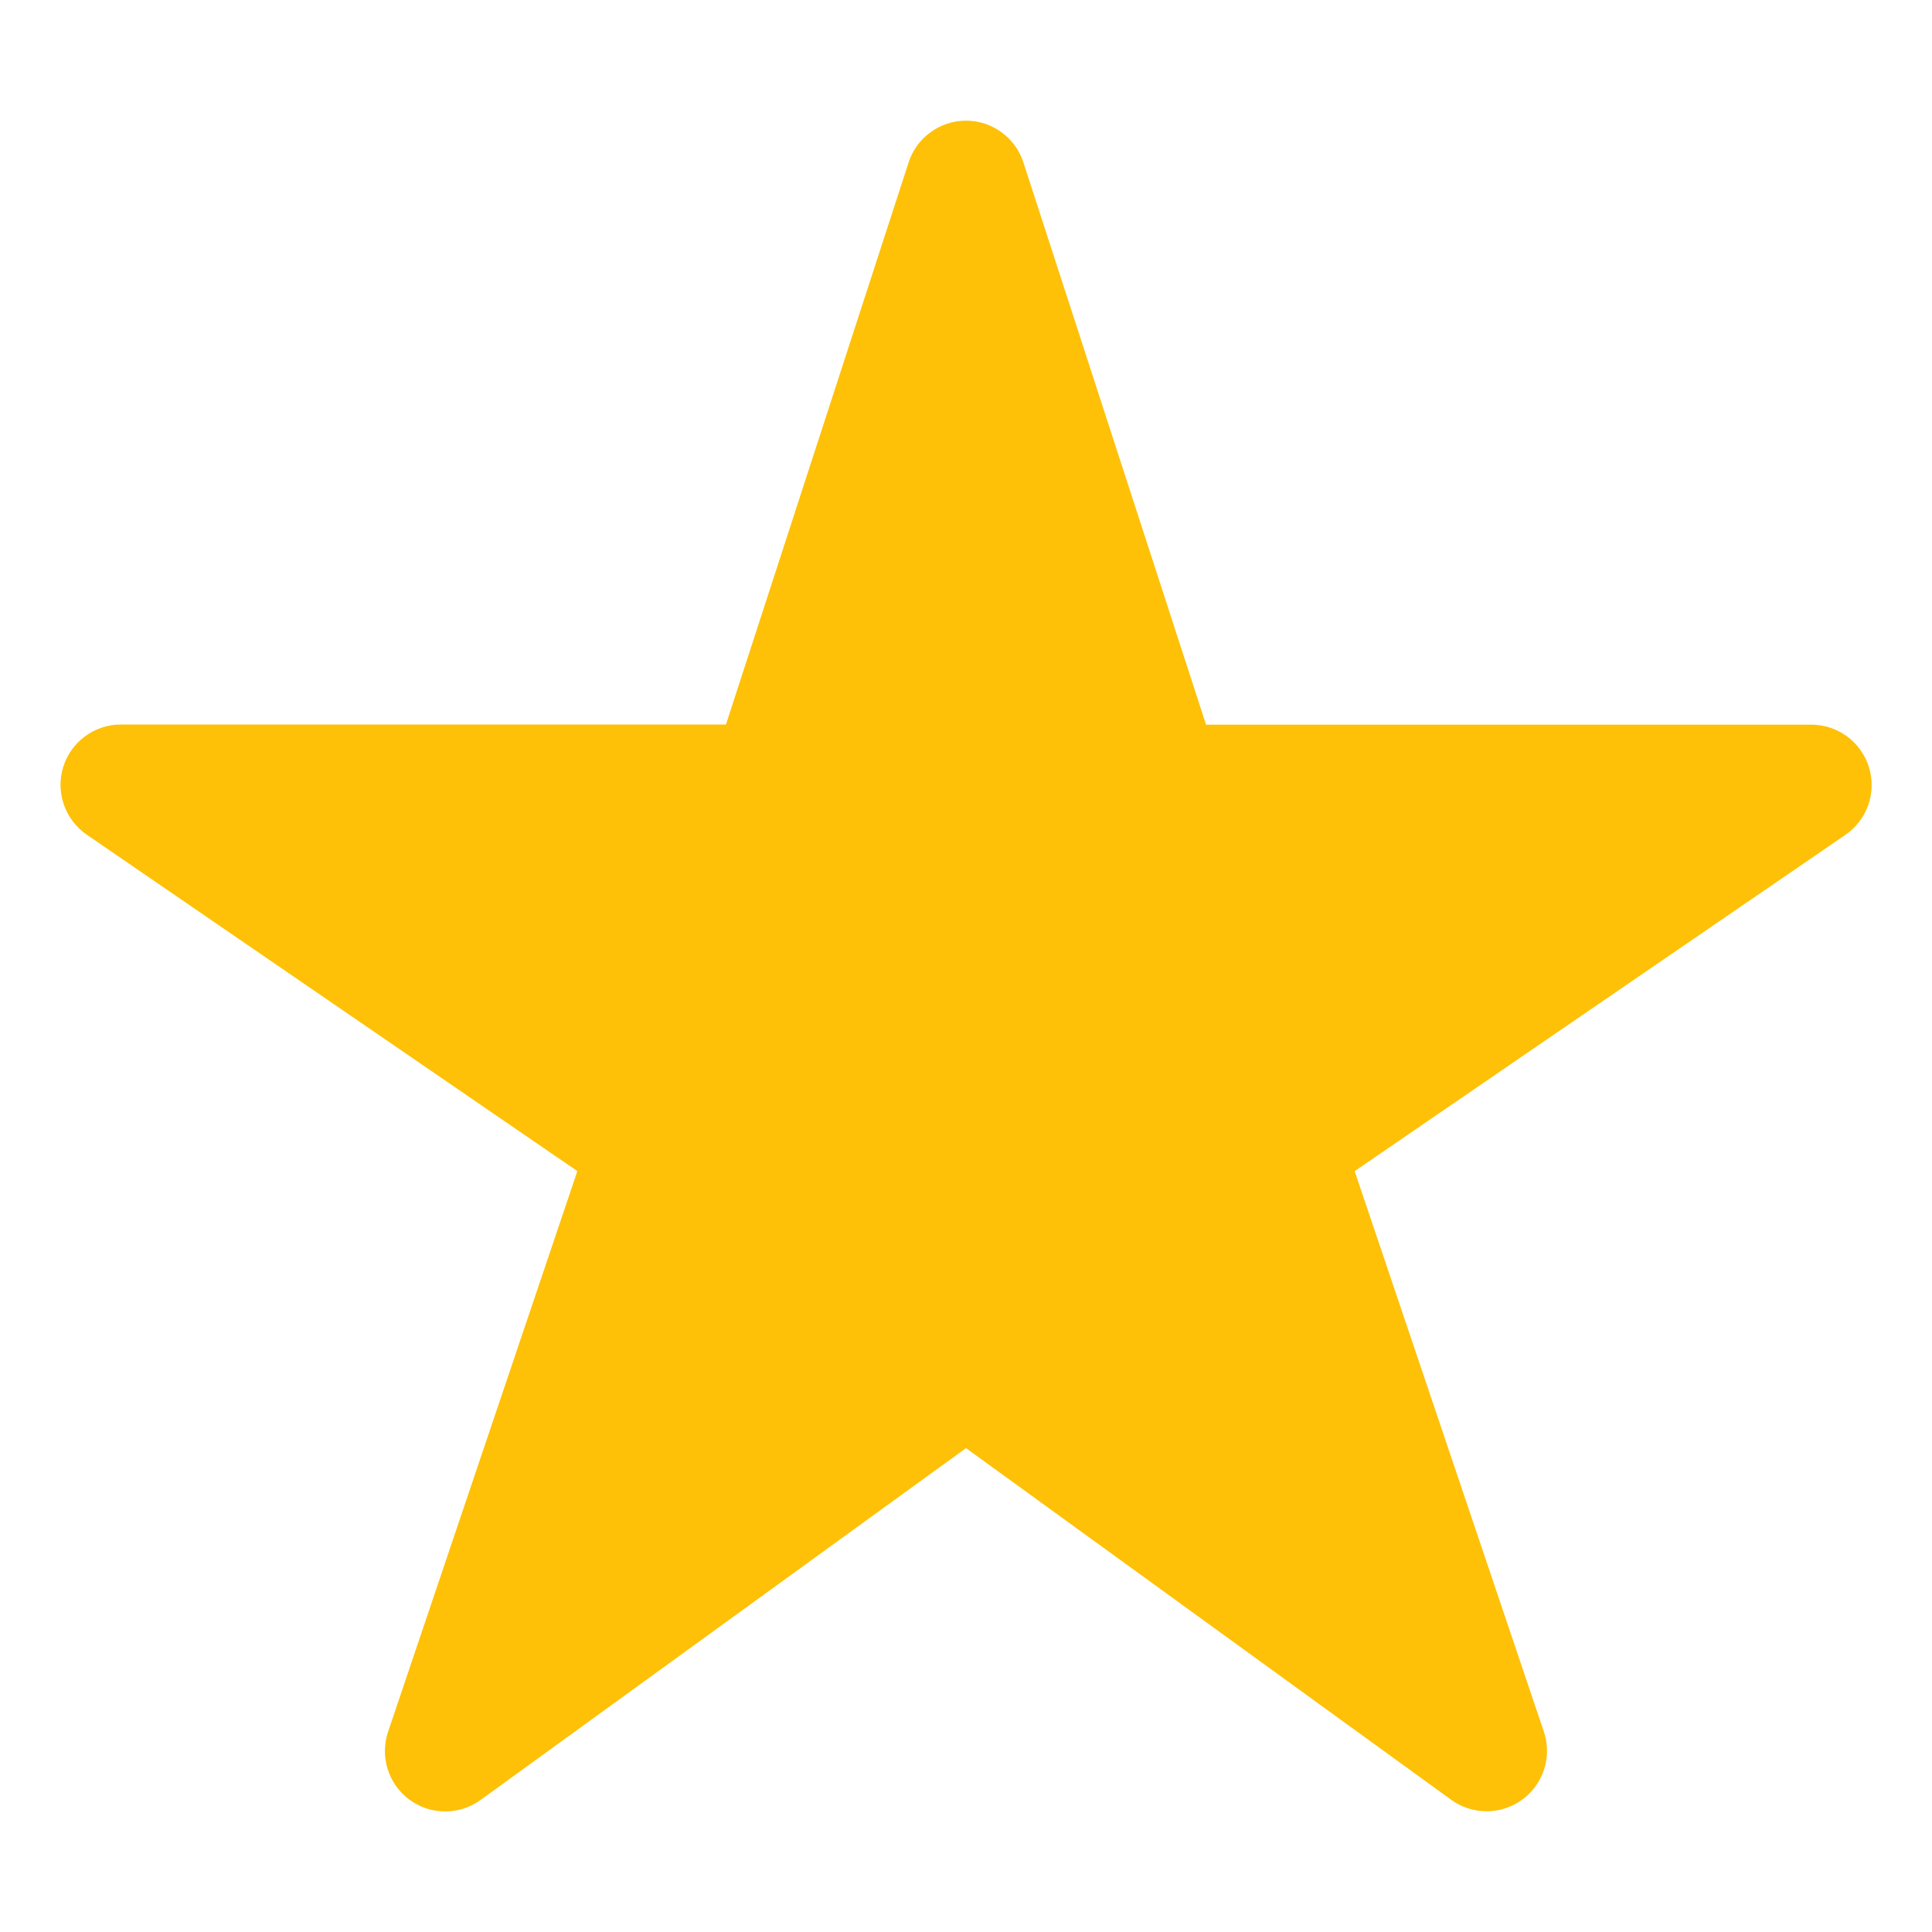
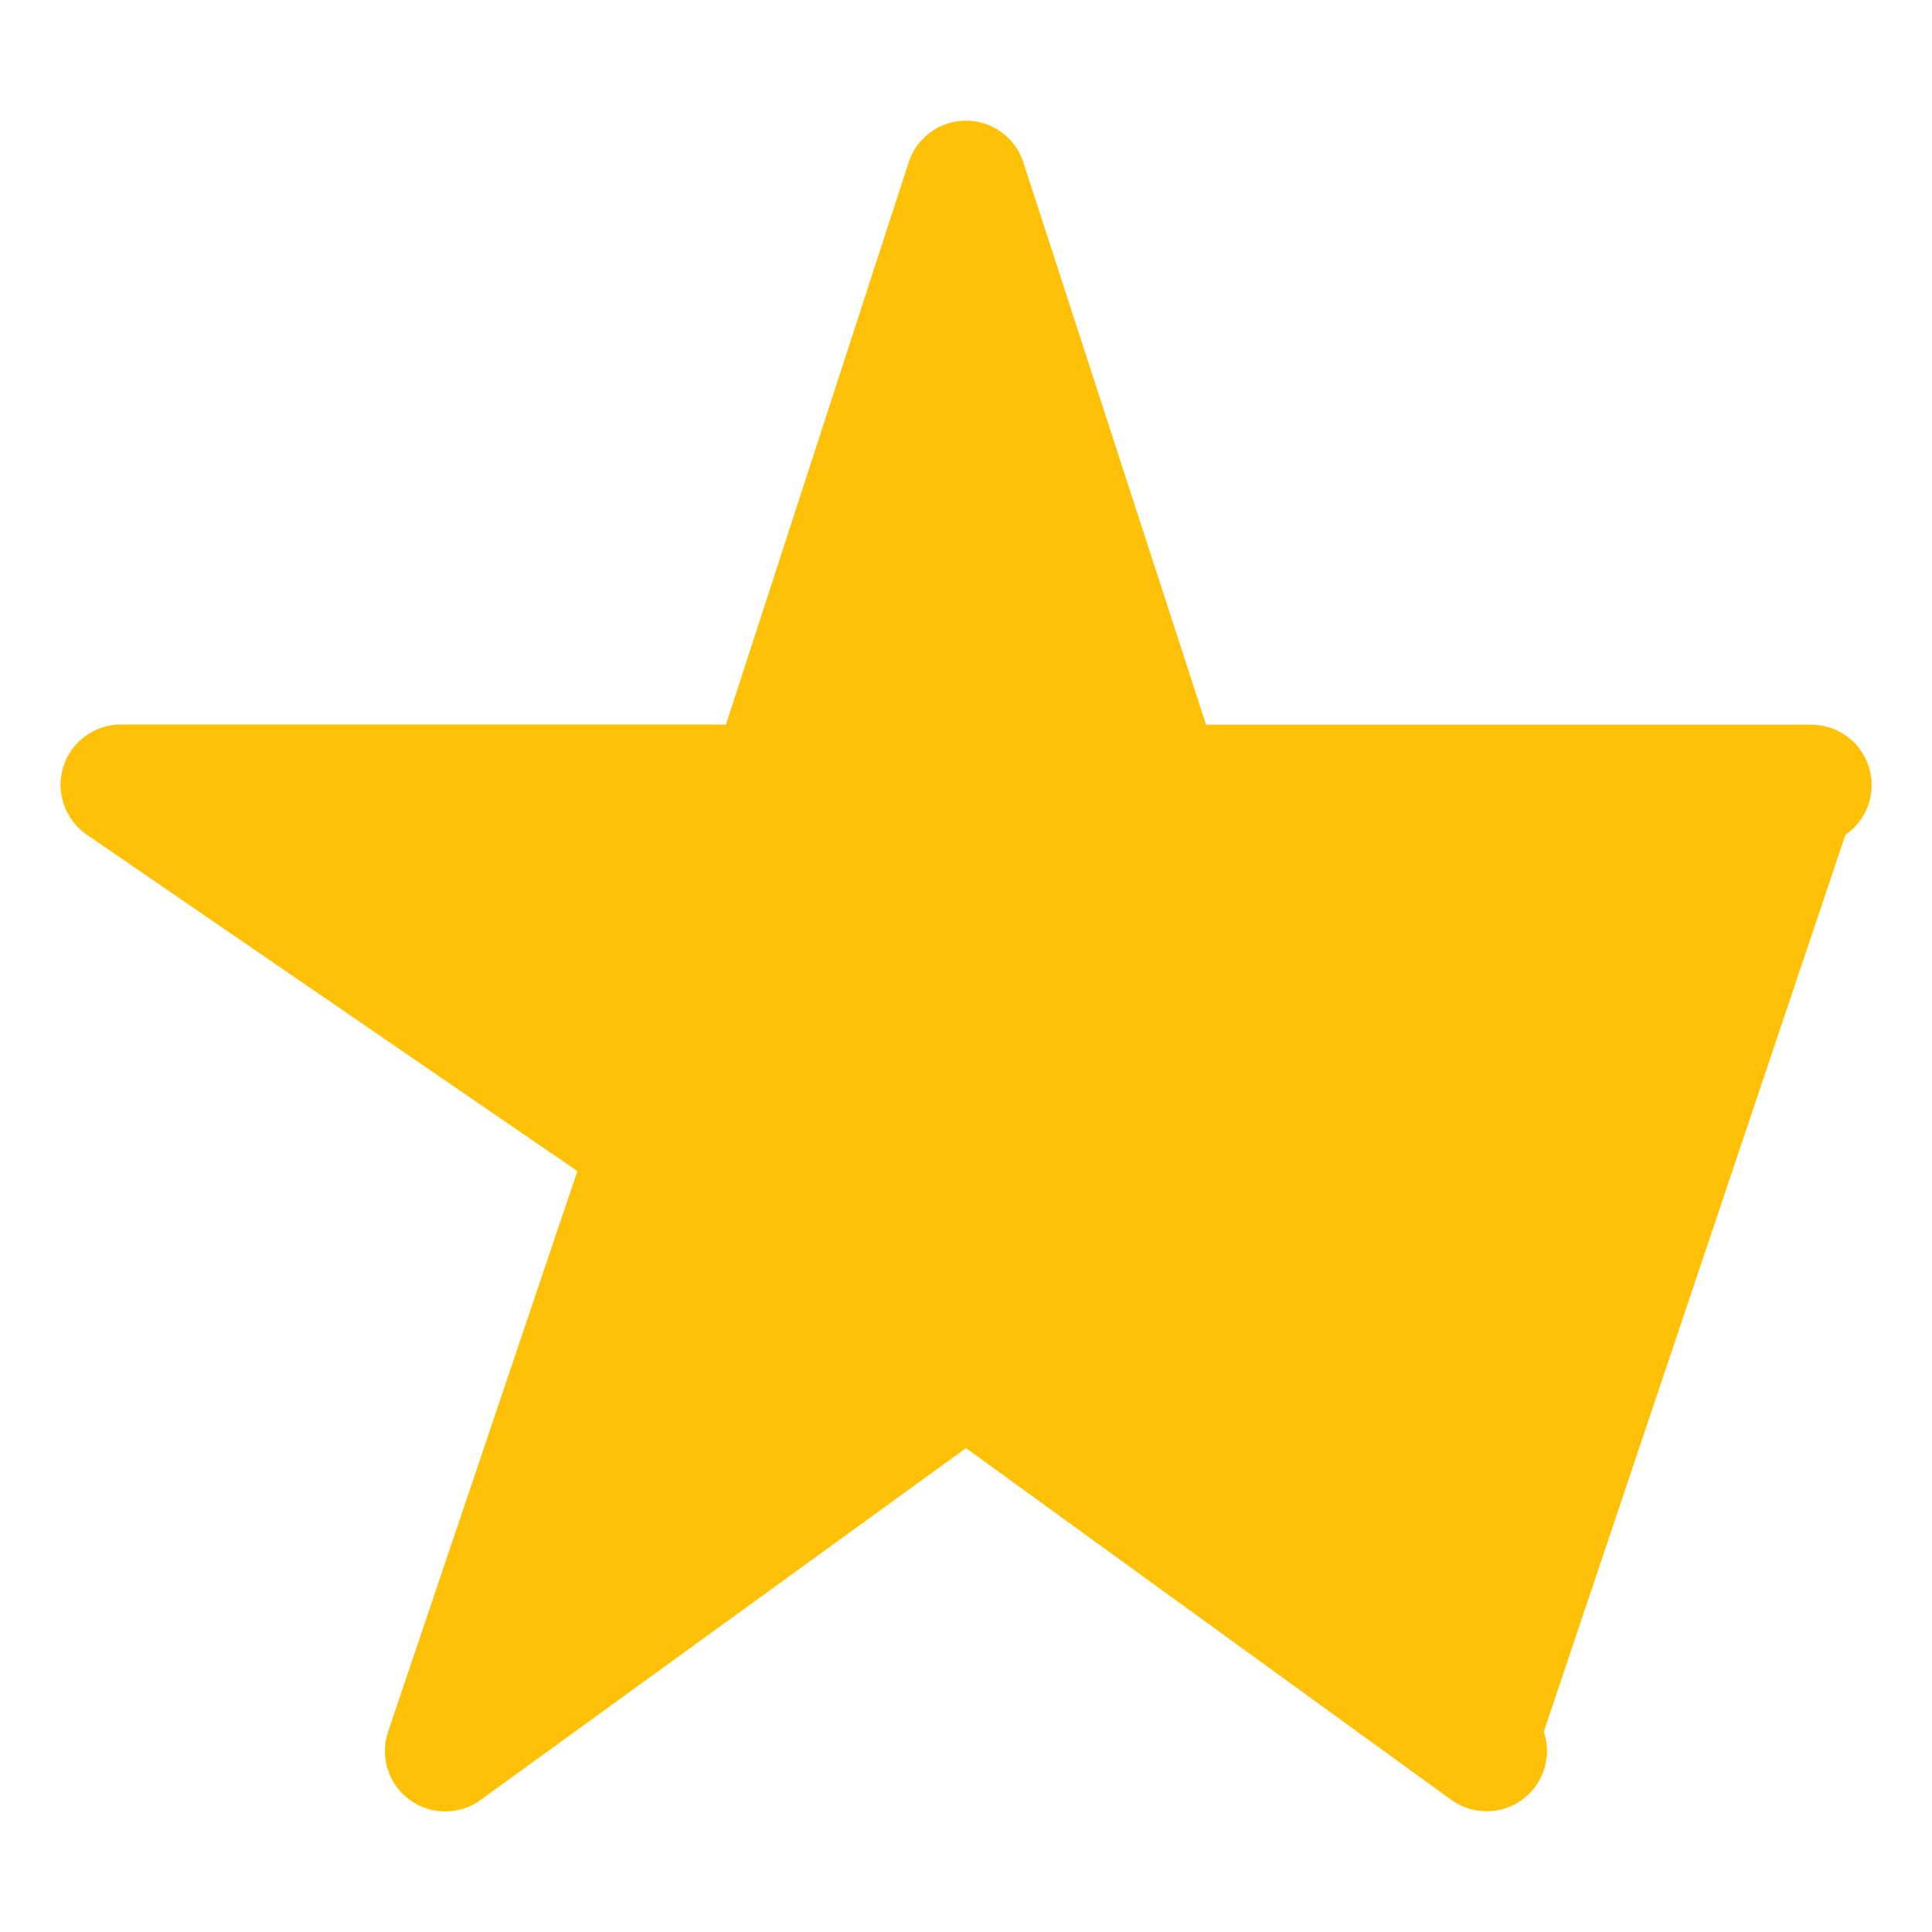
<svg xmlns="http://www.w3.org/2000/svg" width="24" height="24" viewBox="0 0 24 24" fill="none">
-   <path d="M18.469 22.5C18.311 22.501 18.157 22.451 18.029 22.359L12 17.989L5.971 22.359C5.843 22.453 5.687 22.503 5.528 22.502C5.369 22.502 5.214 22.451 5.086 22.356C4.958 22.262 4.863 22.129 4.816 21.977C4.768 21.826 4.77 21.663 4.821 21.512L7.172 14.548L1.078 10.369C0.946 10.278 0.847 10.148 0.794 9.997C0.741 9.846 0.738 9.682 0.785 9.529C0.832 9.376 0.927 9.242 1.056 9.147C1.184 9.052 1.34 9 1.5 9H9.018L11.287 2.018C11.335 1.867 11.431 1.736 11.559 1.643C11.687 1.549 11.841 1.499 12 1.499C12.159 1.499 12.313 1.549 12.441 1.643C12.569 1.736 12.665 1.867 12.713 2.018L14.982 9.002H22.5C22.66 9.002 22.816 9.053 22.945 9.148C23.074 9.243 23.169 9.377 23.217 9.53C23.264 9.683 23.261 9.847 23.209 9.999C23.156 10.15 23.056 10.28 22.924 10.371L16.828 14.548L19.178 21.51C19.216 21.623 19.227 21.743 19.209 21.86C19.192 21.978 19.146 22.09 19.077 22.187C19.008 22.284 18.916 22.362 18.811 22.417C18.705 22.471 18.588 22.5 18.469 22.5Z" fill="#FFC107" />
+   <path d="M18.469 22.5C18.311 22.501 18.157 22.451 18.029 22.359L12 17.989L5.971 22.359C5.843 22.453 5.687 22.503 5.528 22.502C5.369 22.502 5.214 22.451 5.086 22.356C4.958 22.262 4.863 22.129 4.816 21.977C4.768 21.826 4.77 21.663 4.821 21.512L7.172 14.548L1.078 10.369C0.946 10.278 0.847 10.148 0.794 9.997C0.741 9.846 0.738 9.682 0.785 9.529C0.832 9.376 0.927 9.242 1.056 9.147C1.184 9.052 1.34 9 1.5 9H9.018L11.287 2.018C11.335 1.867 11.431 1.736 11.559 1.643C11.687 1.549 11.841 1.499 12 1.499C12.159 1.499 12.313 1.549 12.441 1.643C12.569 1.736 12.665 1.867 12.713 2.018L14.982 9.002H22.5C22.66 9.002 22.816 9.053 22.945 9.148C23.074 9.243 23.169 9.377 23.217 9.53C23.264 9.683 23.261 9.847 23.209 9.999C23.156 10.15 23.056 10.28 22.924 10.371L19.178 21.51C19.216 21.623 19.227 21.743 19.209 21.86C19.192 21.978 19.146 22.09 19.077 22.187C19.008 22.284 18.916 22.362 18.811 22.417C18.705 22.471 18.588 22.5 18.469 22.5Z" fill="#FFC107" />
</svg>